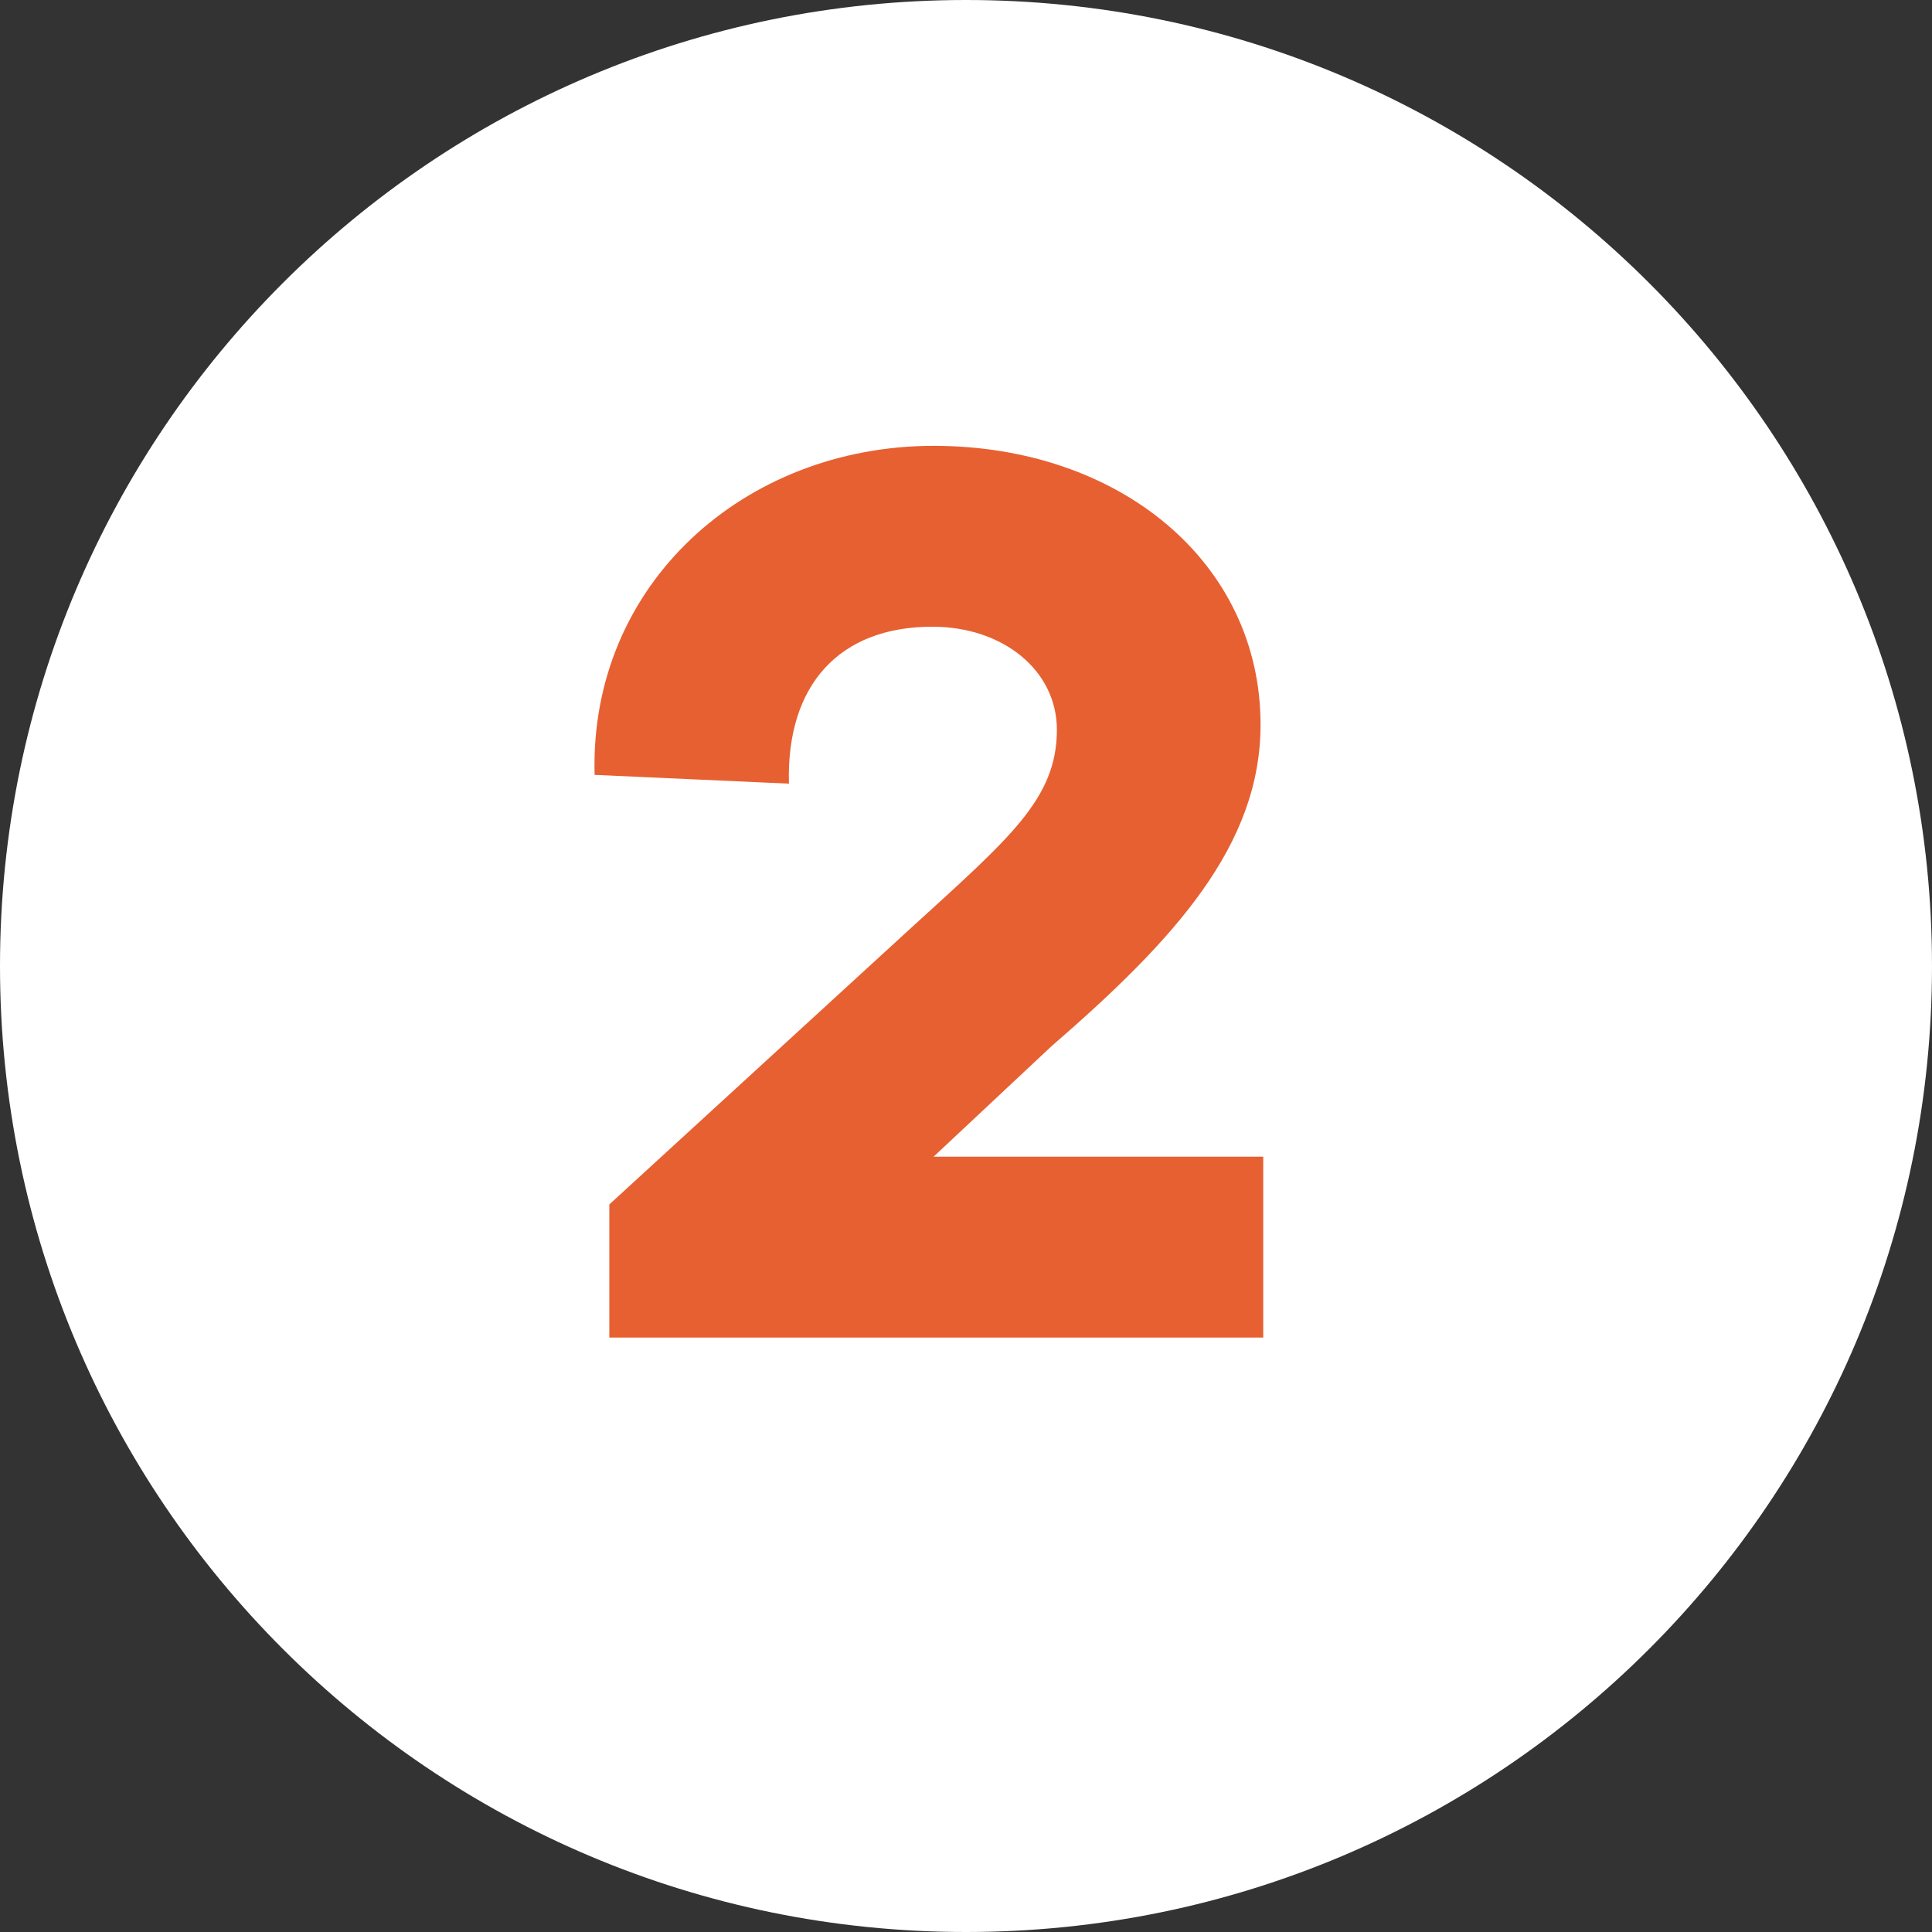
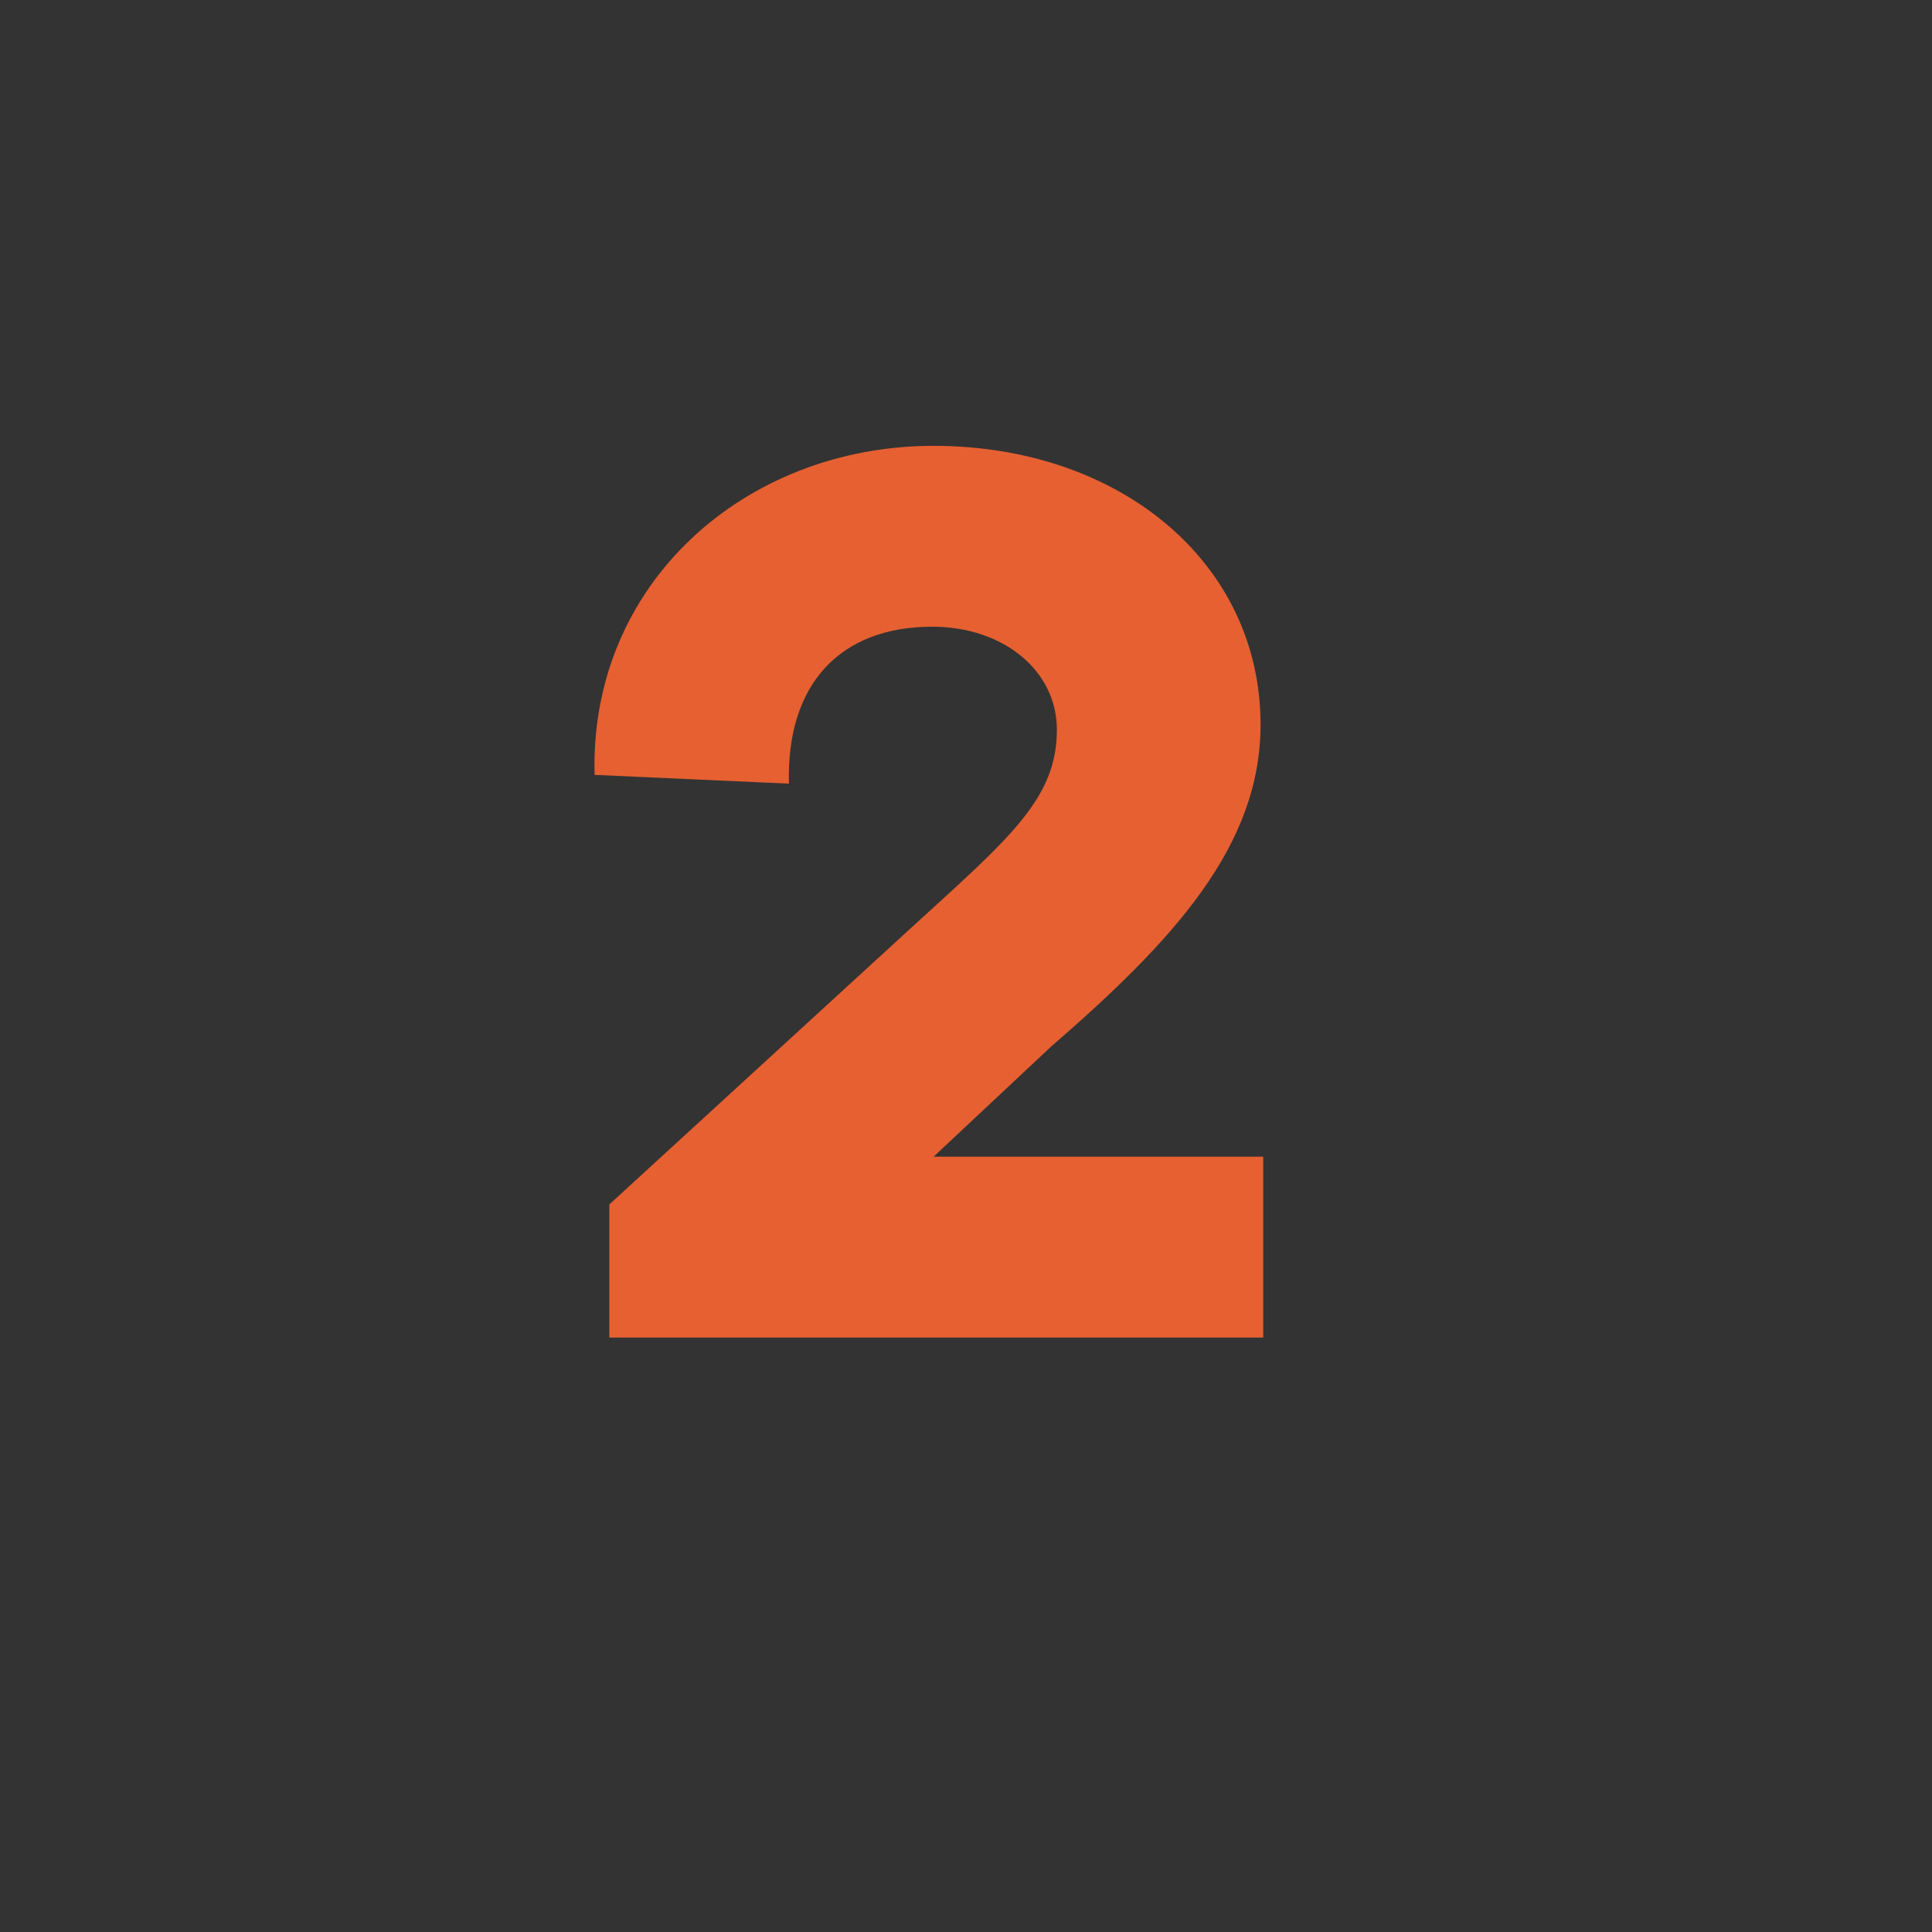
<svg xmlns="http://www.w3.org/2000/svg" width="26" height="26" viewBox="0 0 26 26" fill="none">
  <rect x="0" y="0" width="26" height="26" fill="#333333" stroke="none" />
-   <path d="M26 13C26 20.18 20.18 26 13 26C5.82 26 0 20.18 0 13C0 5.82 5.82 0 13 0C20.18 0 26 5.82 26 13Z" fill="white" />
  <path d="M8.2 18H17V15.566H12.564L14.151 14.079C15.81 12.642 16.964 11.375 16.964 9.752C16.964 7.572 15.07 6 12.564 6C10.021 6 7.93 7.859 8.002 10.428L10.617 10.546C10.581 9.211 11.302 8.434 12.546 8.434C13.502 8.434 14.223 9.025 14.223 9.82C14.223 10.749 13.592 11.273 12.258 12.49L8.2 16.209V18Z" fill="#E76031" />
</svg>